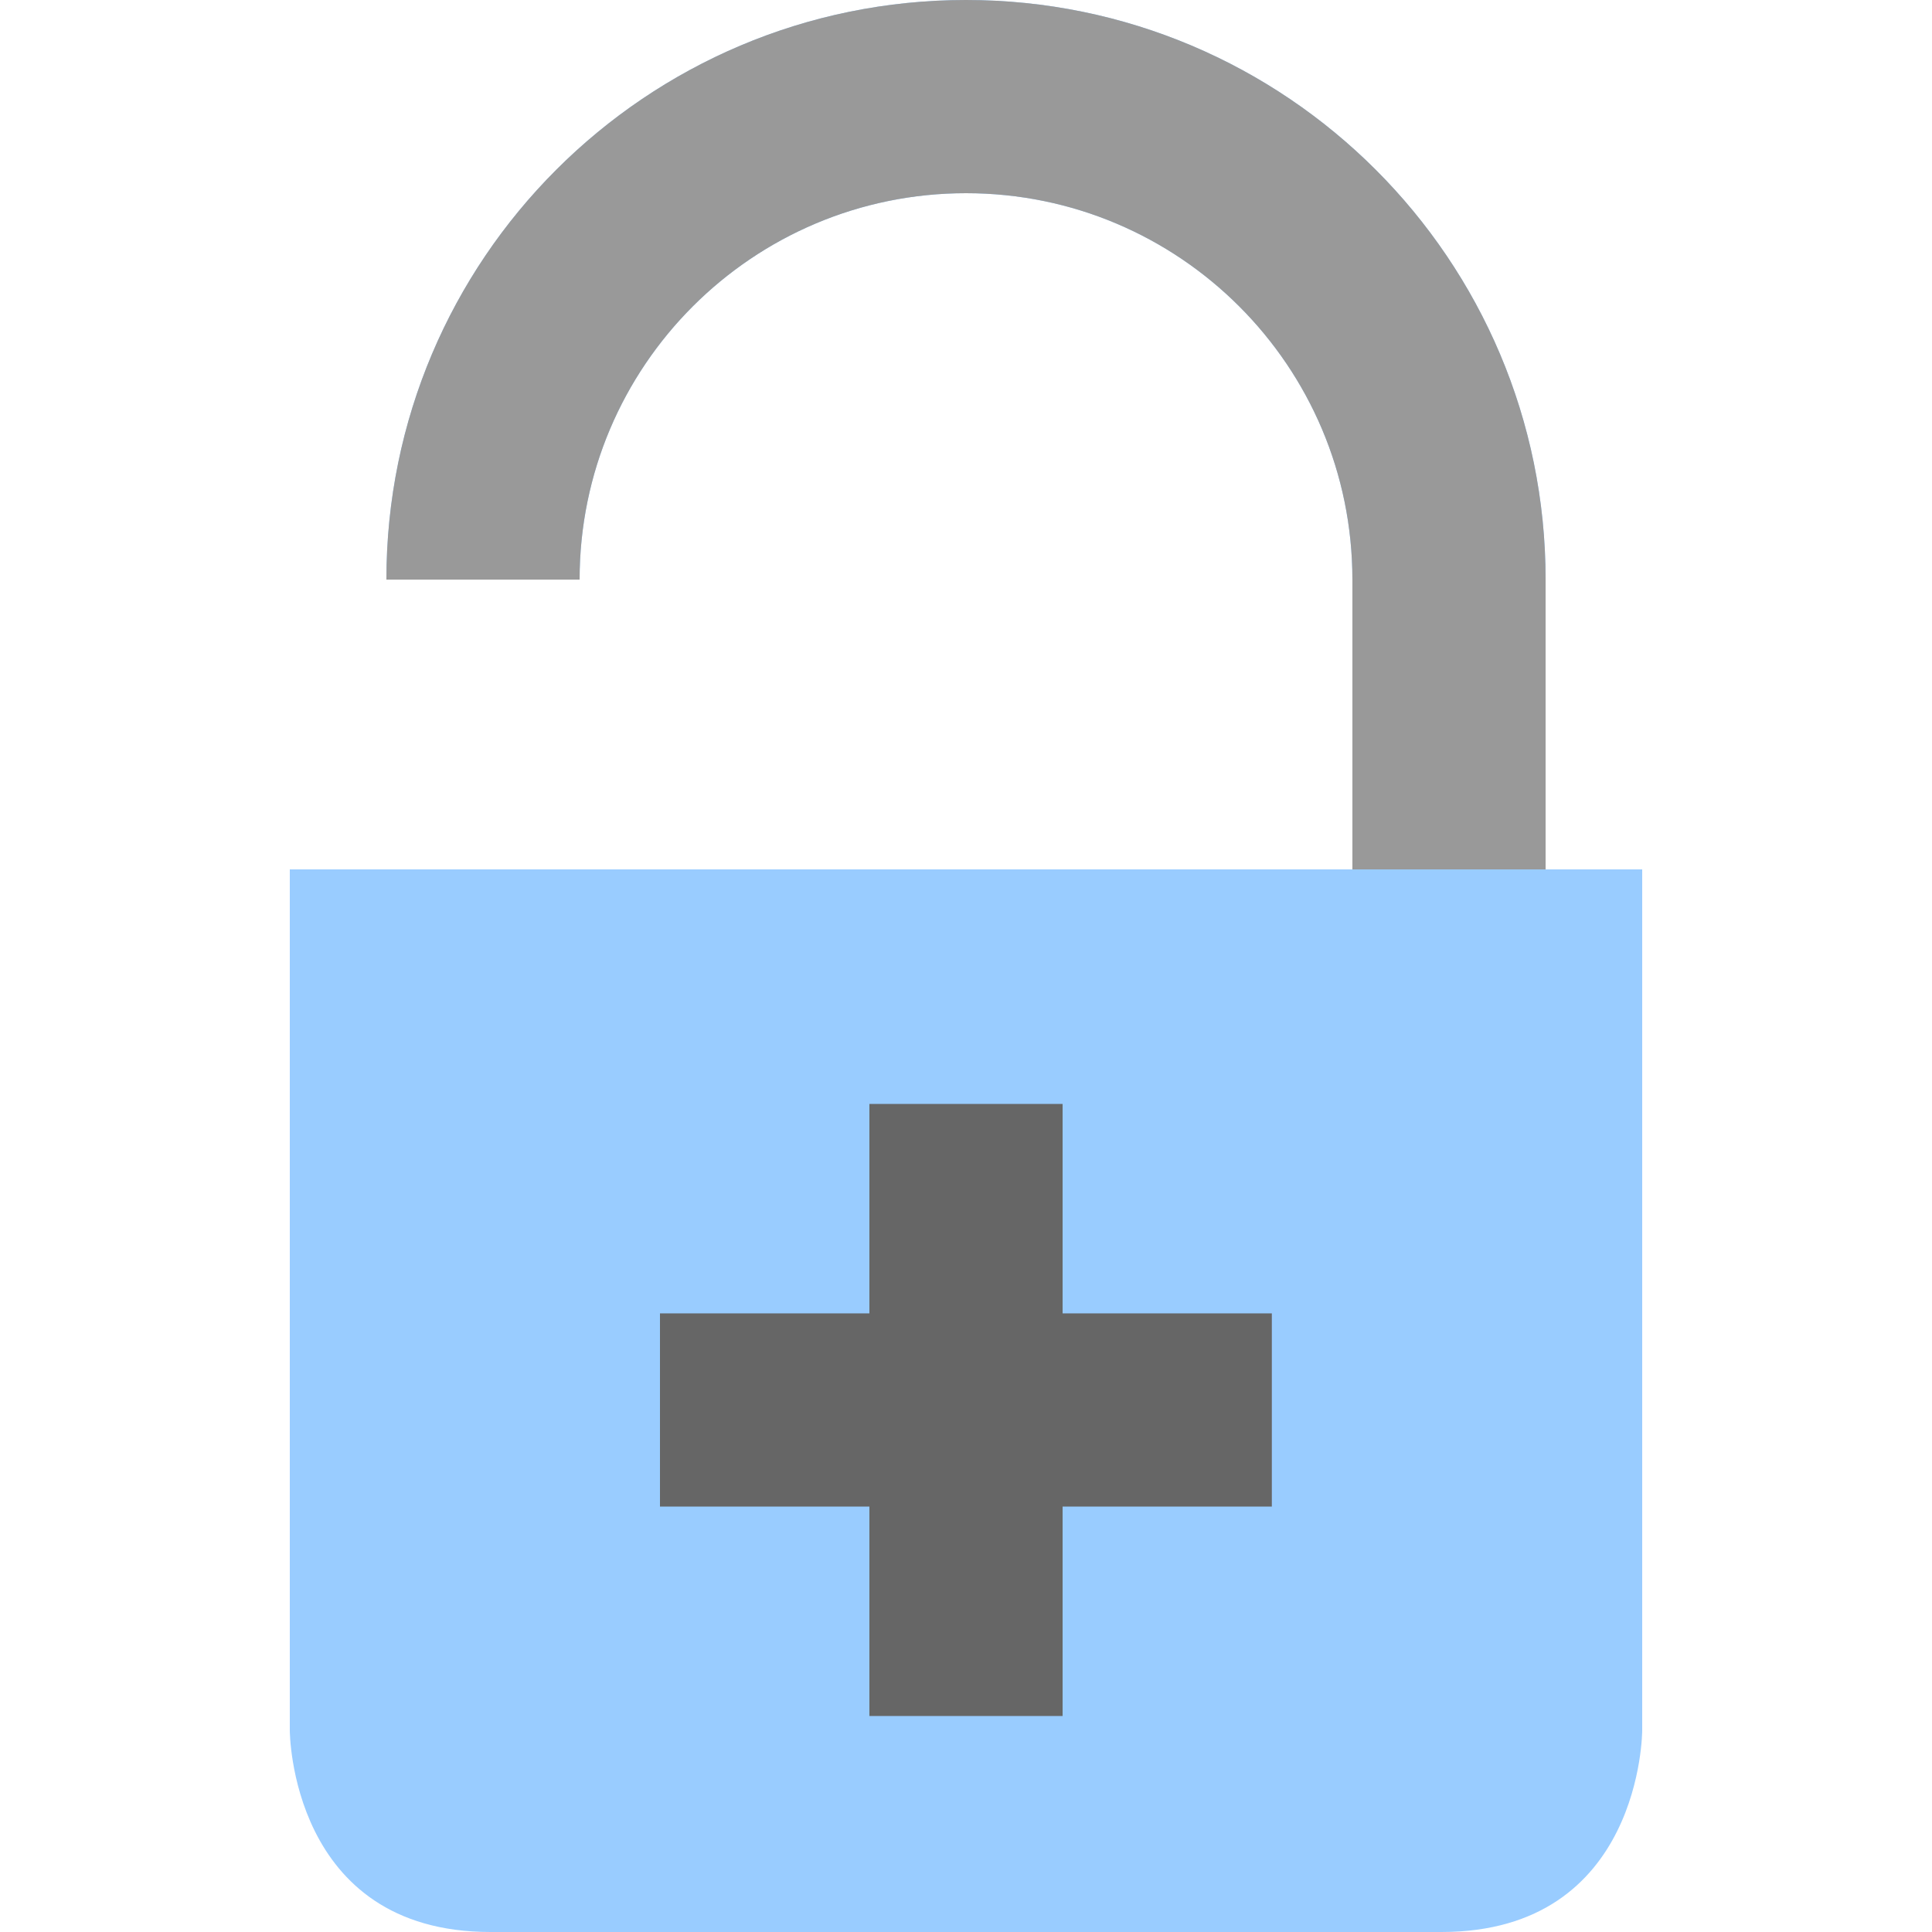
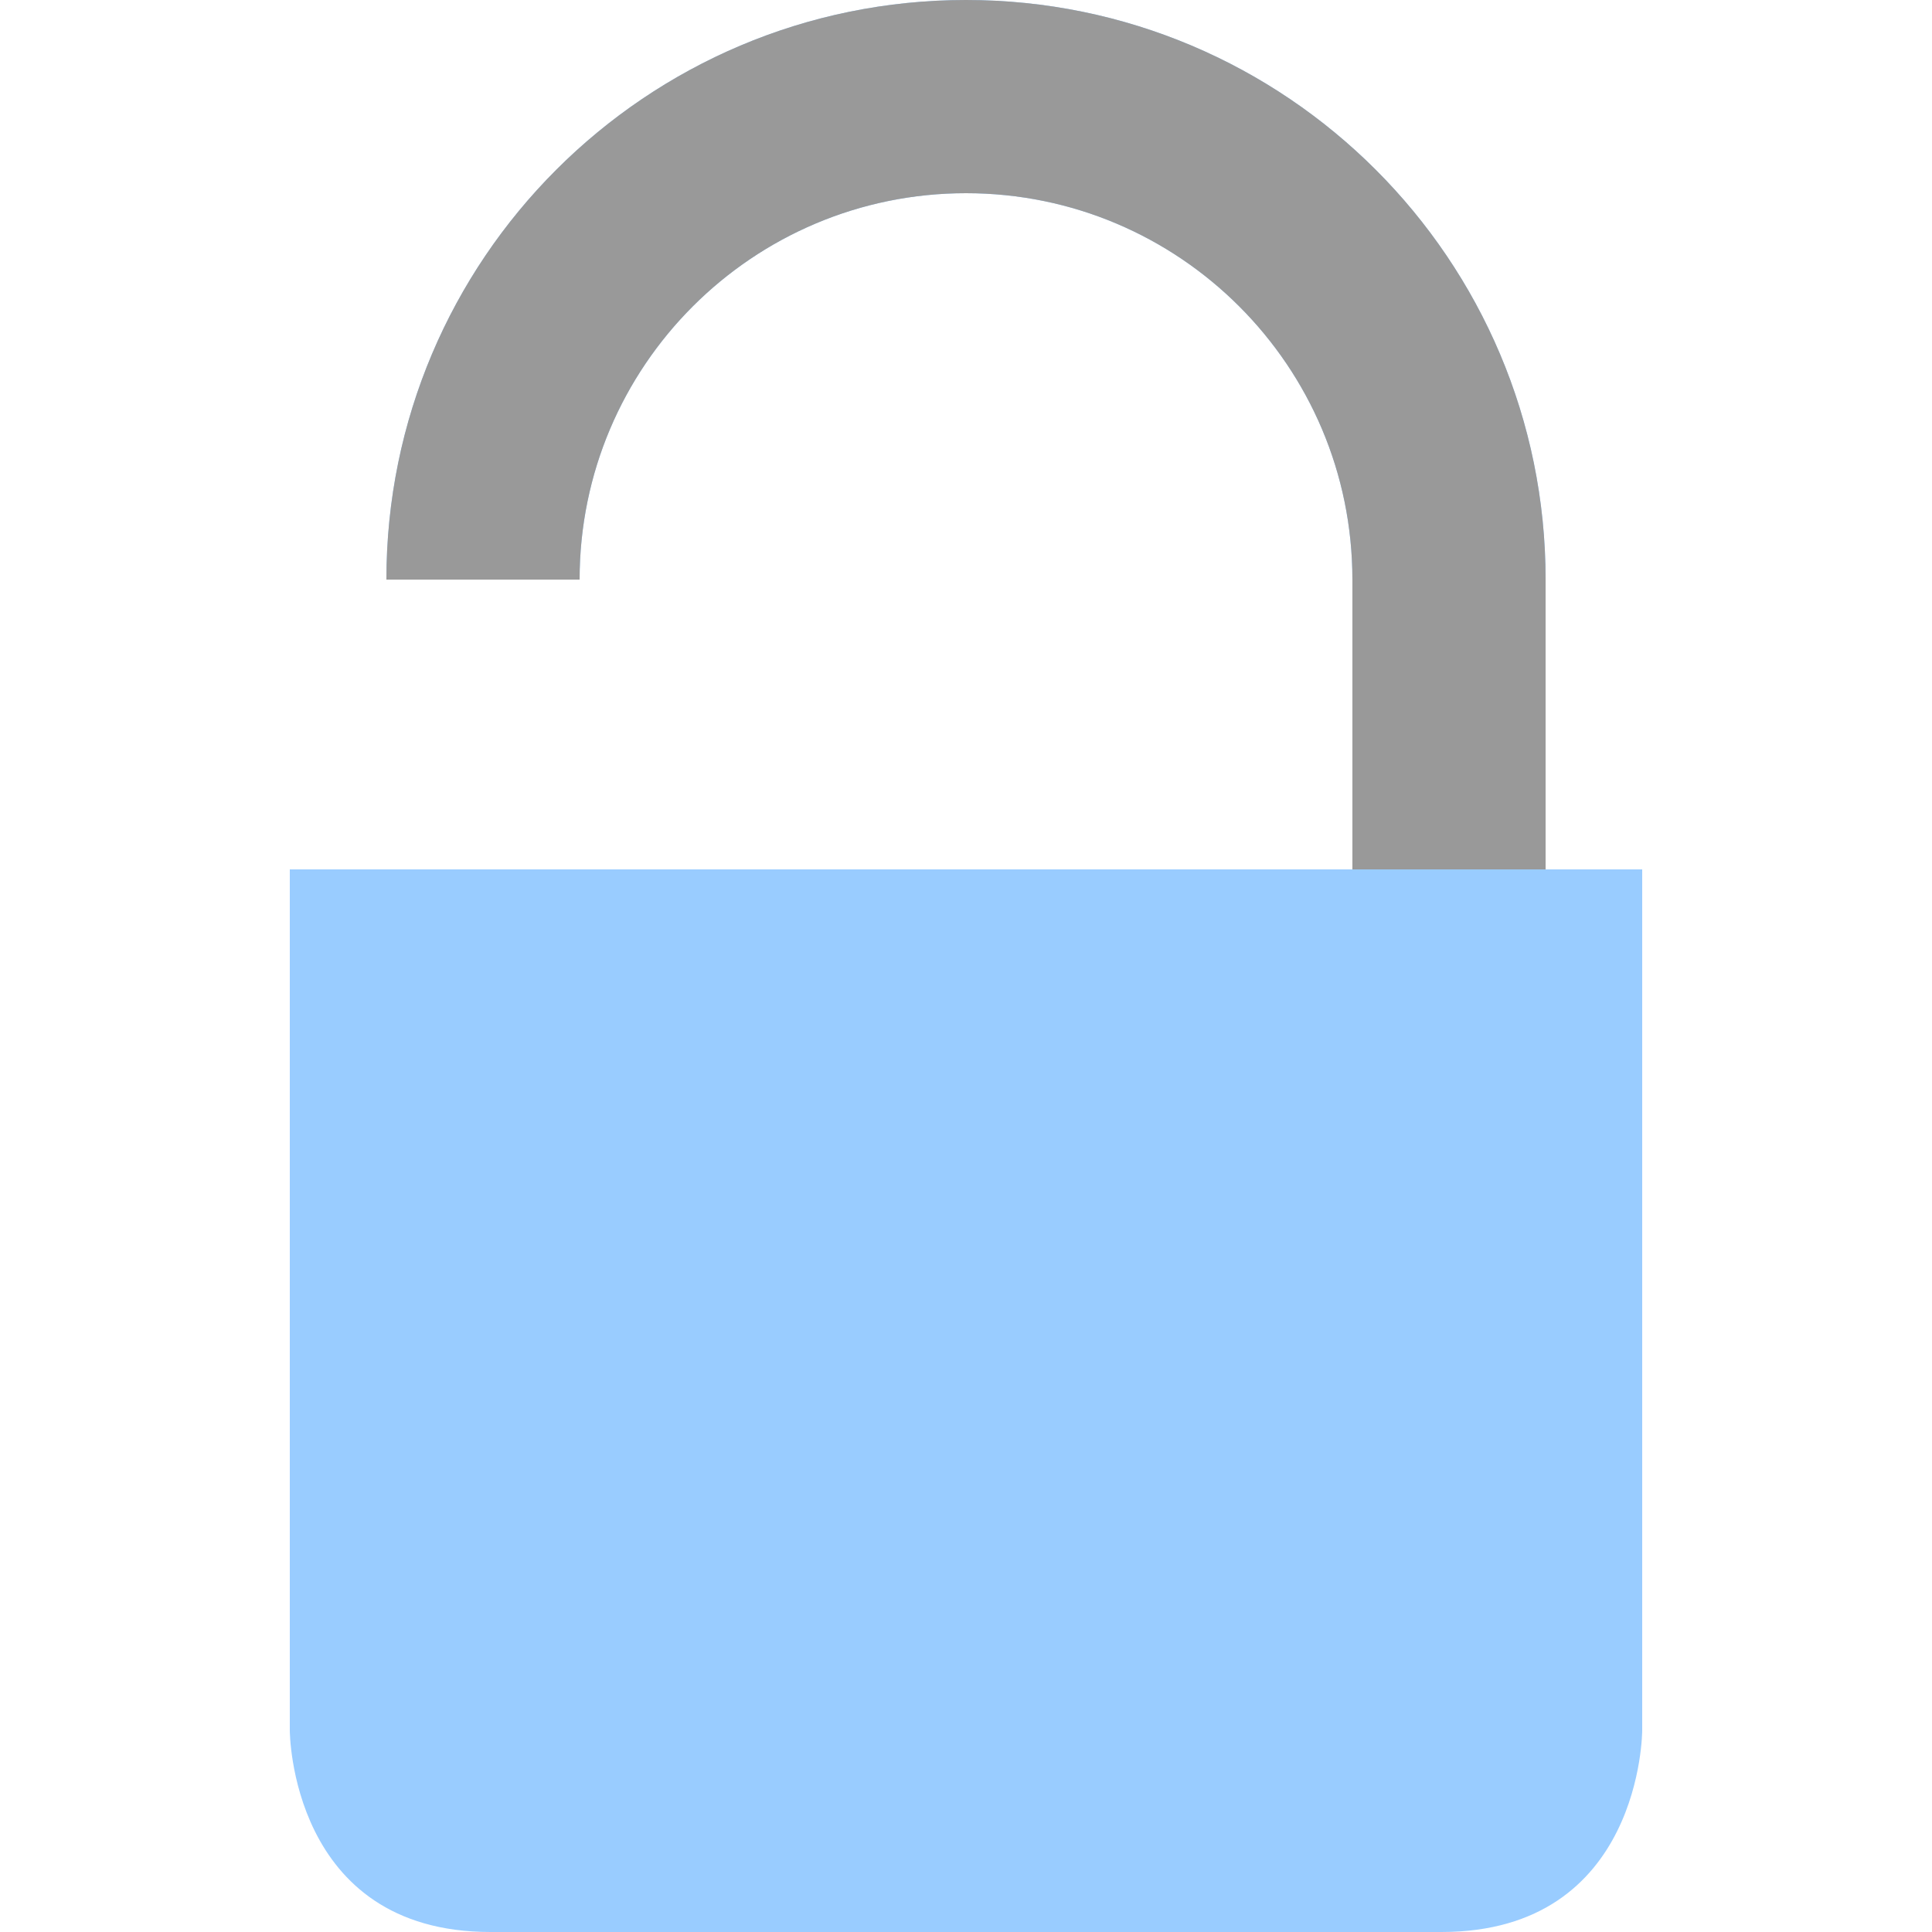
<svg xmlns="http://www.w3.org/2000/svg" version="1.1" id="Layer_1" x="0px" y="0px" width="20px" height="20px" viewBox="0 0 20 20" enable-background="new 0 0 20 20" xml:space="preserve">
  <path fill="#99CCFF" d="M16,9V6c0-3.313-2.688-6-6-6C6.687,0,4,2.688,4,6h2c0-2.209,1.791-4,4-4s4,1.791,4,4v3h-4H6H4H3v8.914  C3,17.914,3,20,5.077,20c0.727,0,2.746,0,4.923,0s4.195,0,4.922,0C17,20,17,17.914,17,17.914V9H16z" />
  <g>
-     <line fill="none" stroke="#666666" stroke-width="2" stroke-miterlimit="10" x1="10" y1="11.428" x2="10" y2="17.764" />
-     <line fill="none" stroke="#666666" stroke-width="2" stroke-miterlimit="10" x1="6.832" y1="14.596" x2="13.166" y2="14.596" />
-   </g>
+     </g>
  <g>
    <path fill="#999999" d="M14.5,8.5V6c0-2.479-2.02-4.5-4.5-4.5c-2.313,0-4.224,1.752-4.474,4H4.522c0.252-2.801,2.612-5,5.478-5   c3.032,0,5.5,2.467,5.5,5.5v2.5H14.5z" />
    <path fill="#999999" d="M10,1c2.757,0,5,2.242,5,5v2V6C15,3.242,12.756,1,10,1 M10,0C6.687,0,4,2.688,4,6h2c0-2.209,1.791-4,4-4   s4,1.791,4,4v3h2V6C16,2.688,13.313,0,10,0L10,0z" />
  </g>
</svg>